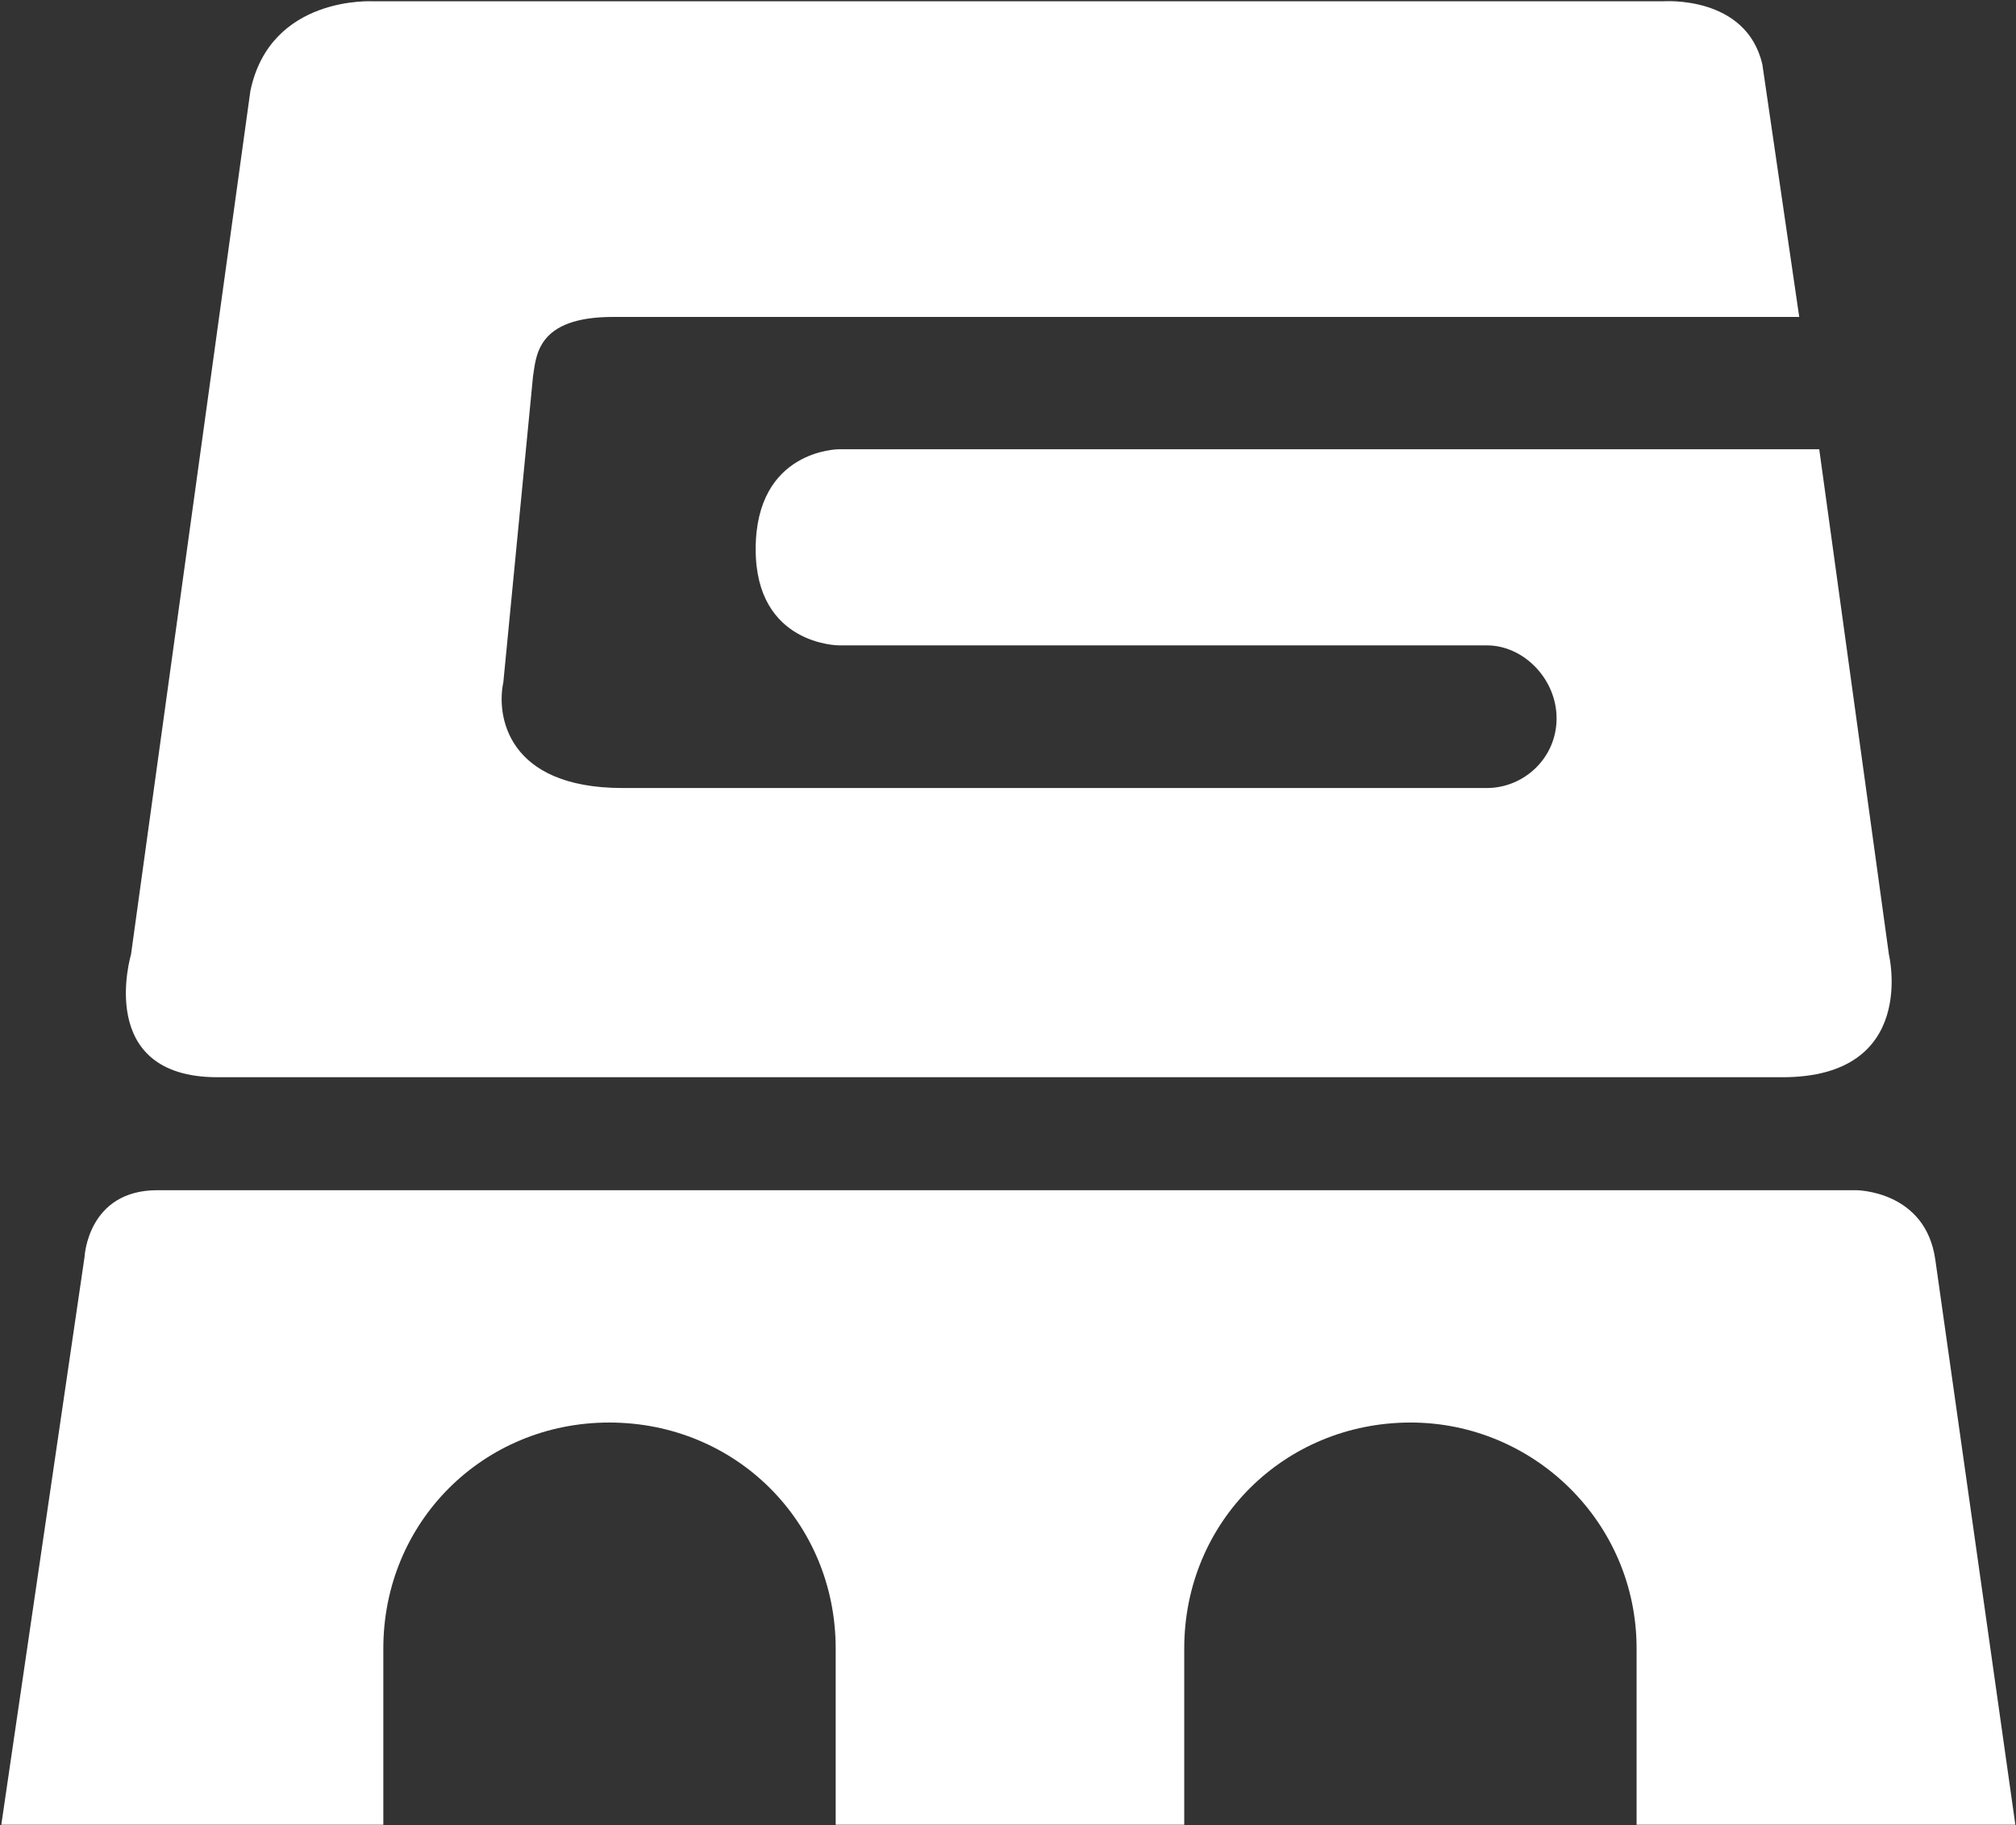
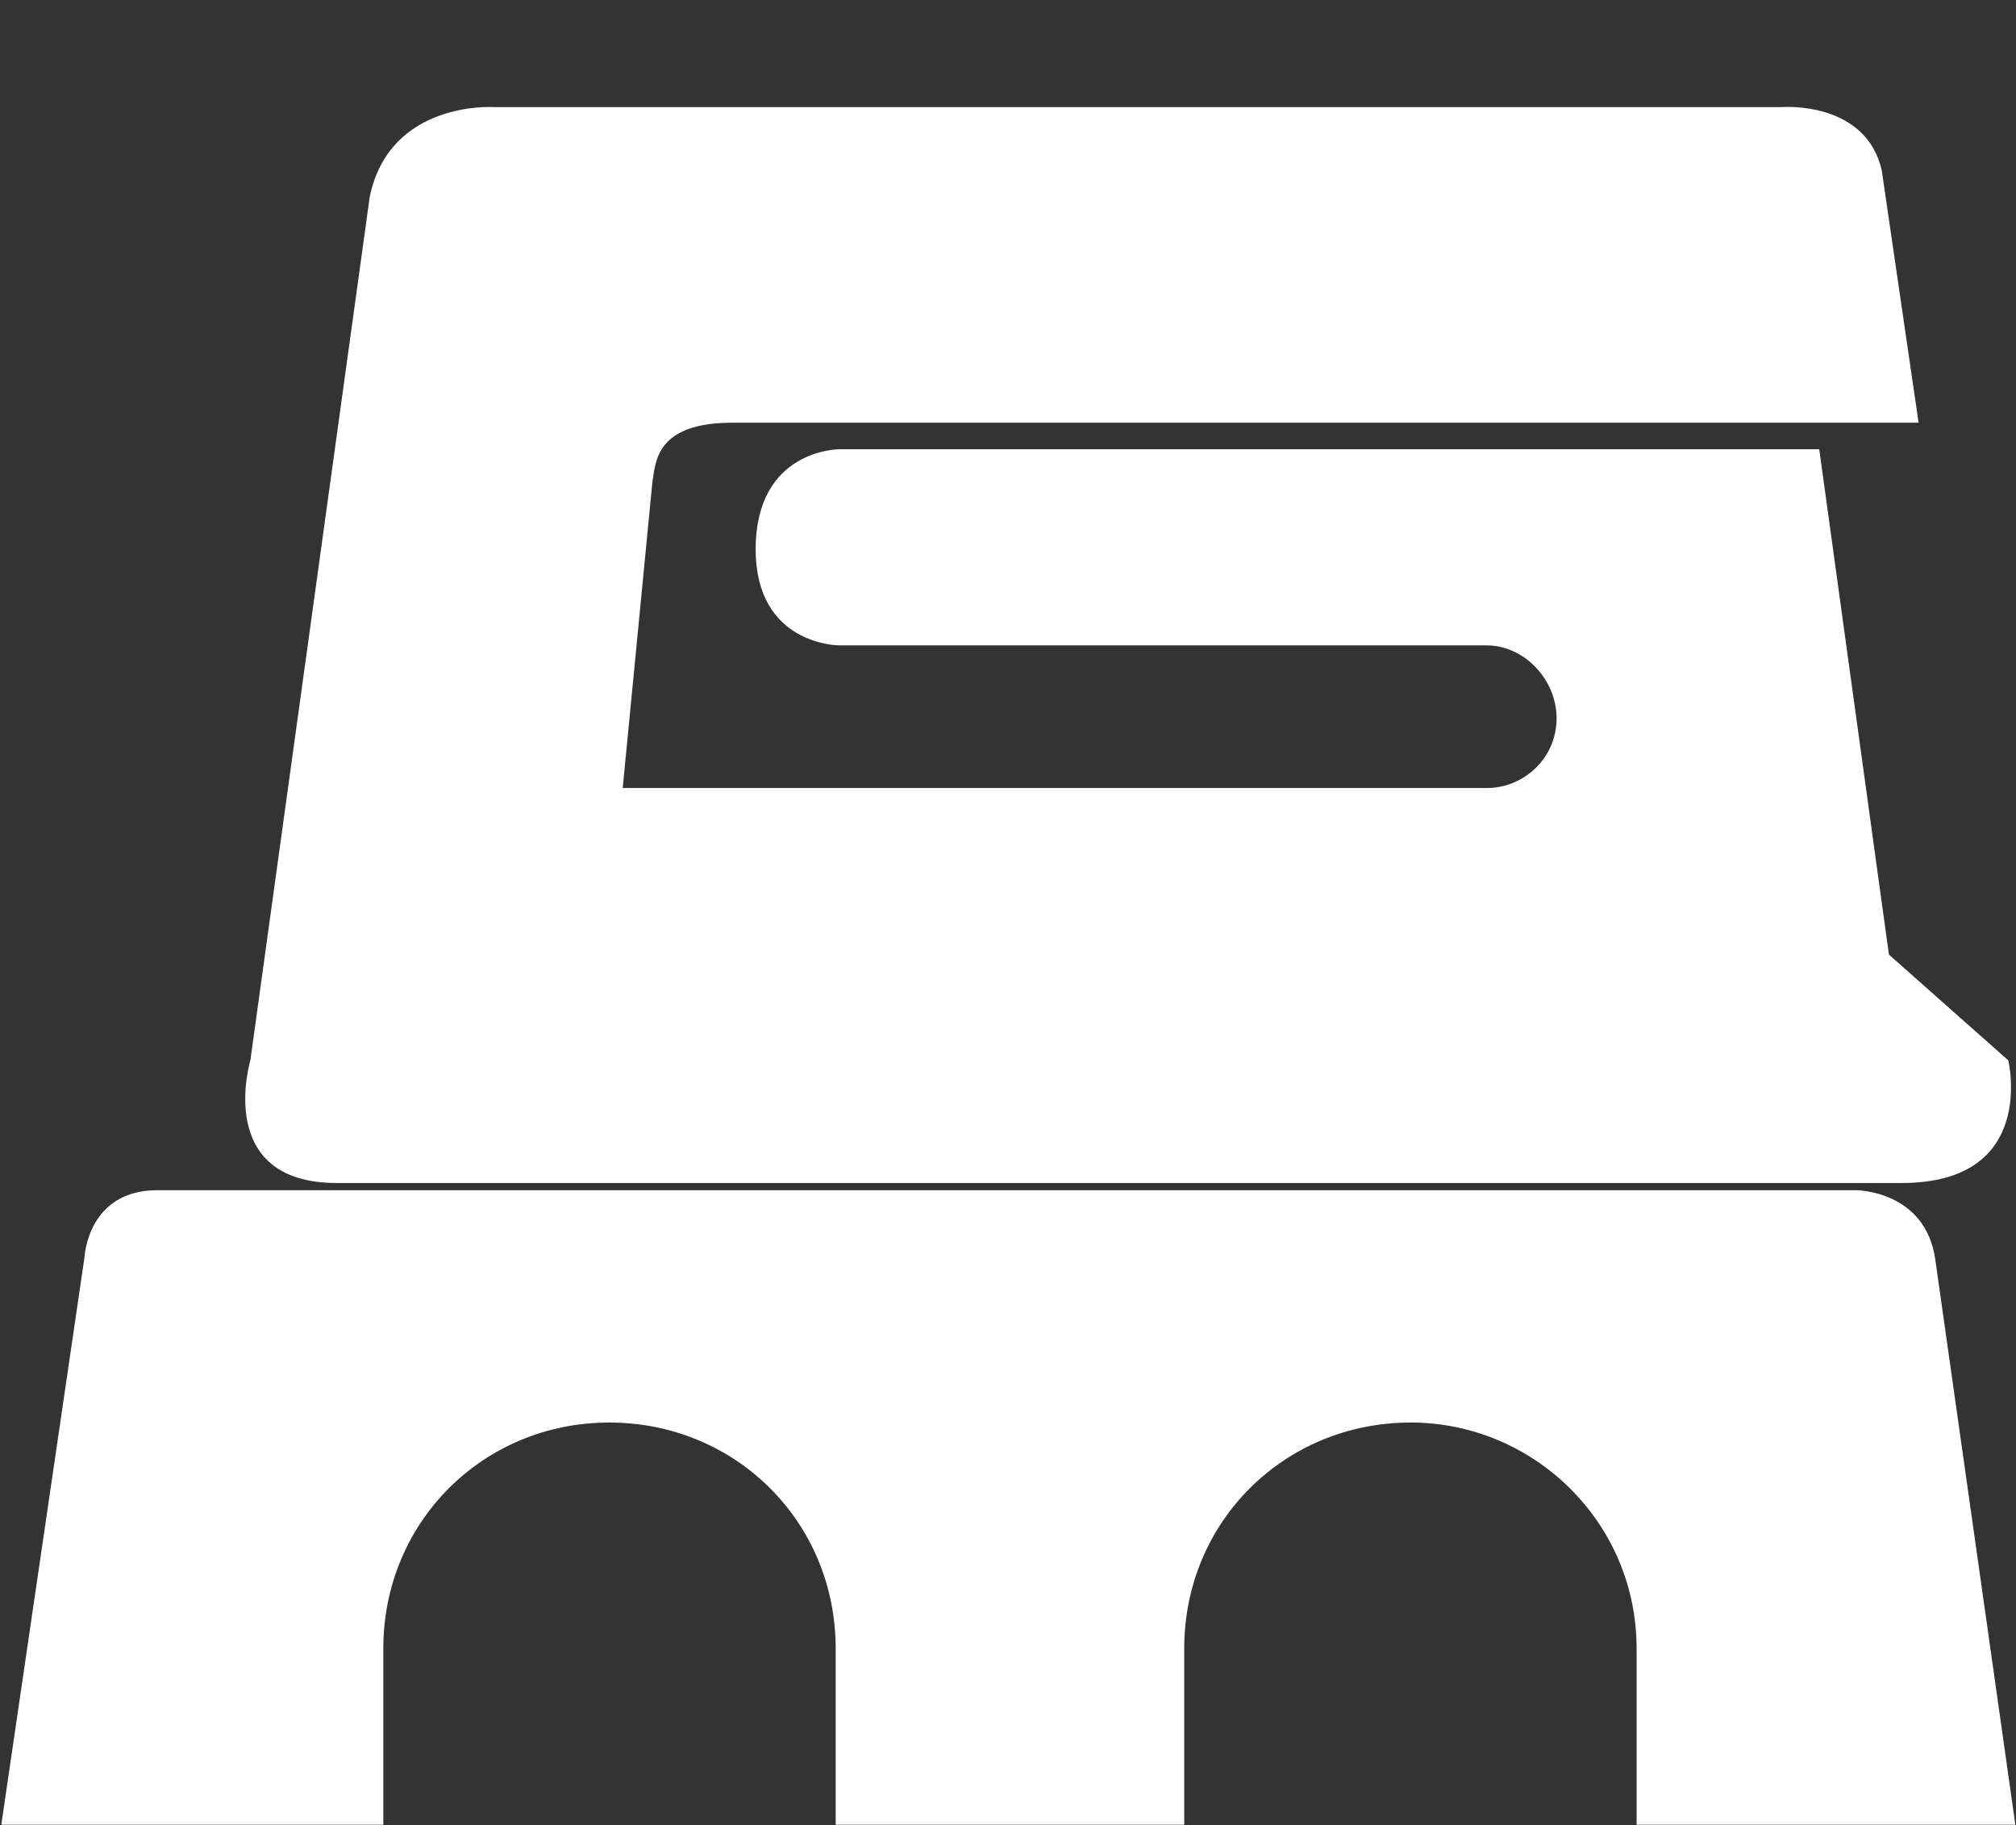
<svg xmlns="http://www.w3.org/2000/svg" version="1.2" viewBox="0 0 1542 1396" width="1542" height="1396">
  <rect x="0" y="0" width="1542" height="1396" fill="#333333" stroke="none" />
  <title>5398</title>
  <style>
		.s0 { fill: #ffffff } 
	</style>
  <g id="Clip-Path: Clip-Path: Page 1">
    <g id="Clip-Path: Page 1">
      <g id="Page 1">
-         <path id="Path 3" fill-rule="evenodd" class="s0" d="m1419.6 910.3h-1299.2c-53.3 0-55.7 50.8-55.7 50.8l-63.7 434.5h292.2v-134.8c0-96.8 76.5-172.8 172.8-172.8 96.7 0 173.2 76 173.2 172.8v134.8h266.6v-134.8c0-96.8 76.5-172.8 173.2-172.8 93.8 0 172.8 76 172.8 172.8v134.8h289.7l-61.2-432c-7.4-53.3-60.7-53.3-60.7-53.3zm25.2-180.2l-53.3-386.5h-749.8c0 0-63.7 0-63.7 76.5 0 73.5 63.7 73.5 63.7 73.5h495.6c28.1 0 53.3 25.7 53.3 55.8 0 30.6-25.2 53.3-53.3 53.3h-661c-88.8 0-96.7-55.7-91.3-80.9l22.7-234c2.5-15.3 2.5-45.4 61.2-45.4h907.3l-28.2-193.1c-12.3-53.3-76-48.3-76-48.3h-986.2c0 0-79-5-94.3 68.6l-91.3 660.5c0 0-28.1 93.8 66.1 93.8h1197c104.2 0 81.5-93.8 81.5-93.8z" />
+         <path id="Path 3" fill-rule="evenodd" class="s0" d="m1419.6 910.3h-1299.2c-53.3 0-55.7 50.8-55.7 50.8l-63.7 434.5h292.2v-134.8c0-96.8 76.5-172.8 172.8-172.8 96.7 0 173.2 76 173.2 172.8v134.8h266.6v-134.8c0-96.8 76.5-172.8 173.2-172.8 93.8 0 172.8 76 172.8 172.8v134.8h289.7l-61.2-432c-7.4-53.3-60.7-53.3-60.7-53.3zm25.2-180.2l-53.3-386.5h-749.8c0 0-63.7 0-63.7 76.5 0 73.5 63.7 73.5 63.7 73.5h495.6c28.1 0 53.3 25.7 53.3 55.8 0 30.6-25.2 53.3-53.3 53.3h-661l22.7-234c2.5-15.3 2.5-45.4 61.2-45.4h907.3l-28.2-193.1c-12.3-53.3-76-48.3-76-48.3h-986.2c0 0-79-5-94.3 68.6l-91.3 660.5c0 0-28.1 93.8 66.1 93.8h1197c104.2 0 81.5-93.8 81.5-93.8z" />
      </g>
    </g>
  </g>
</svg>